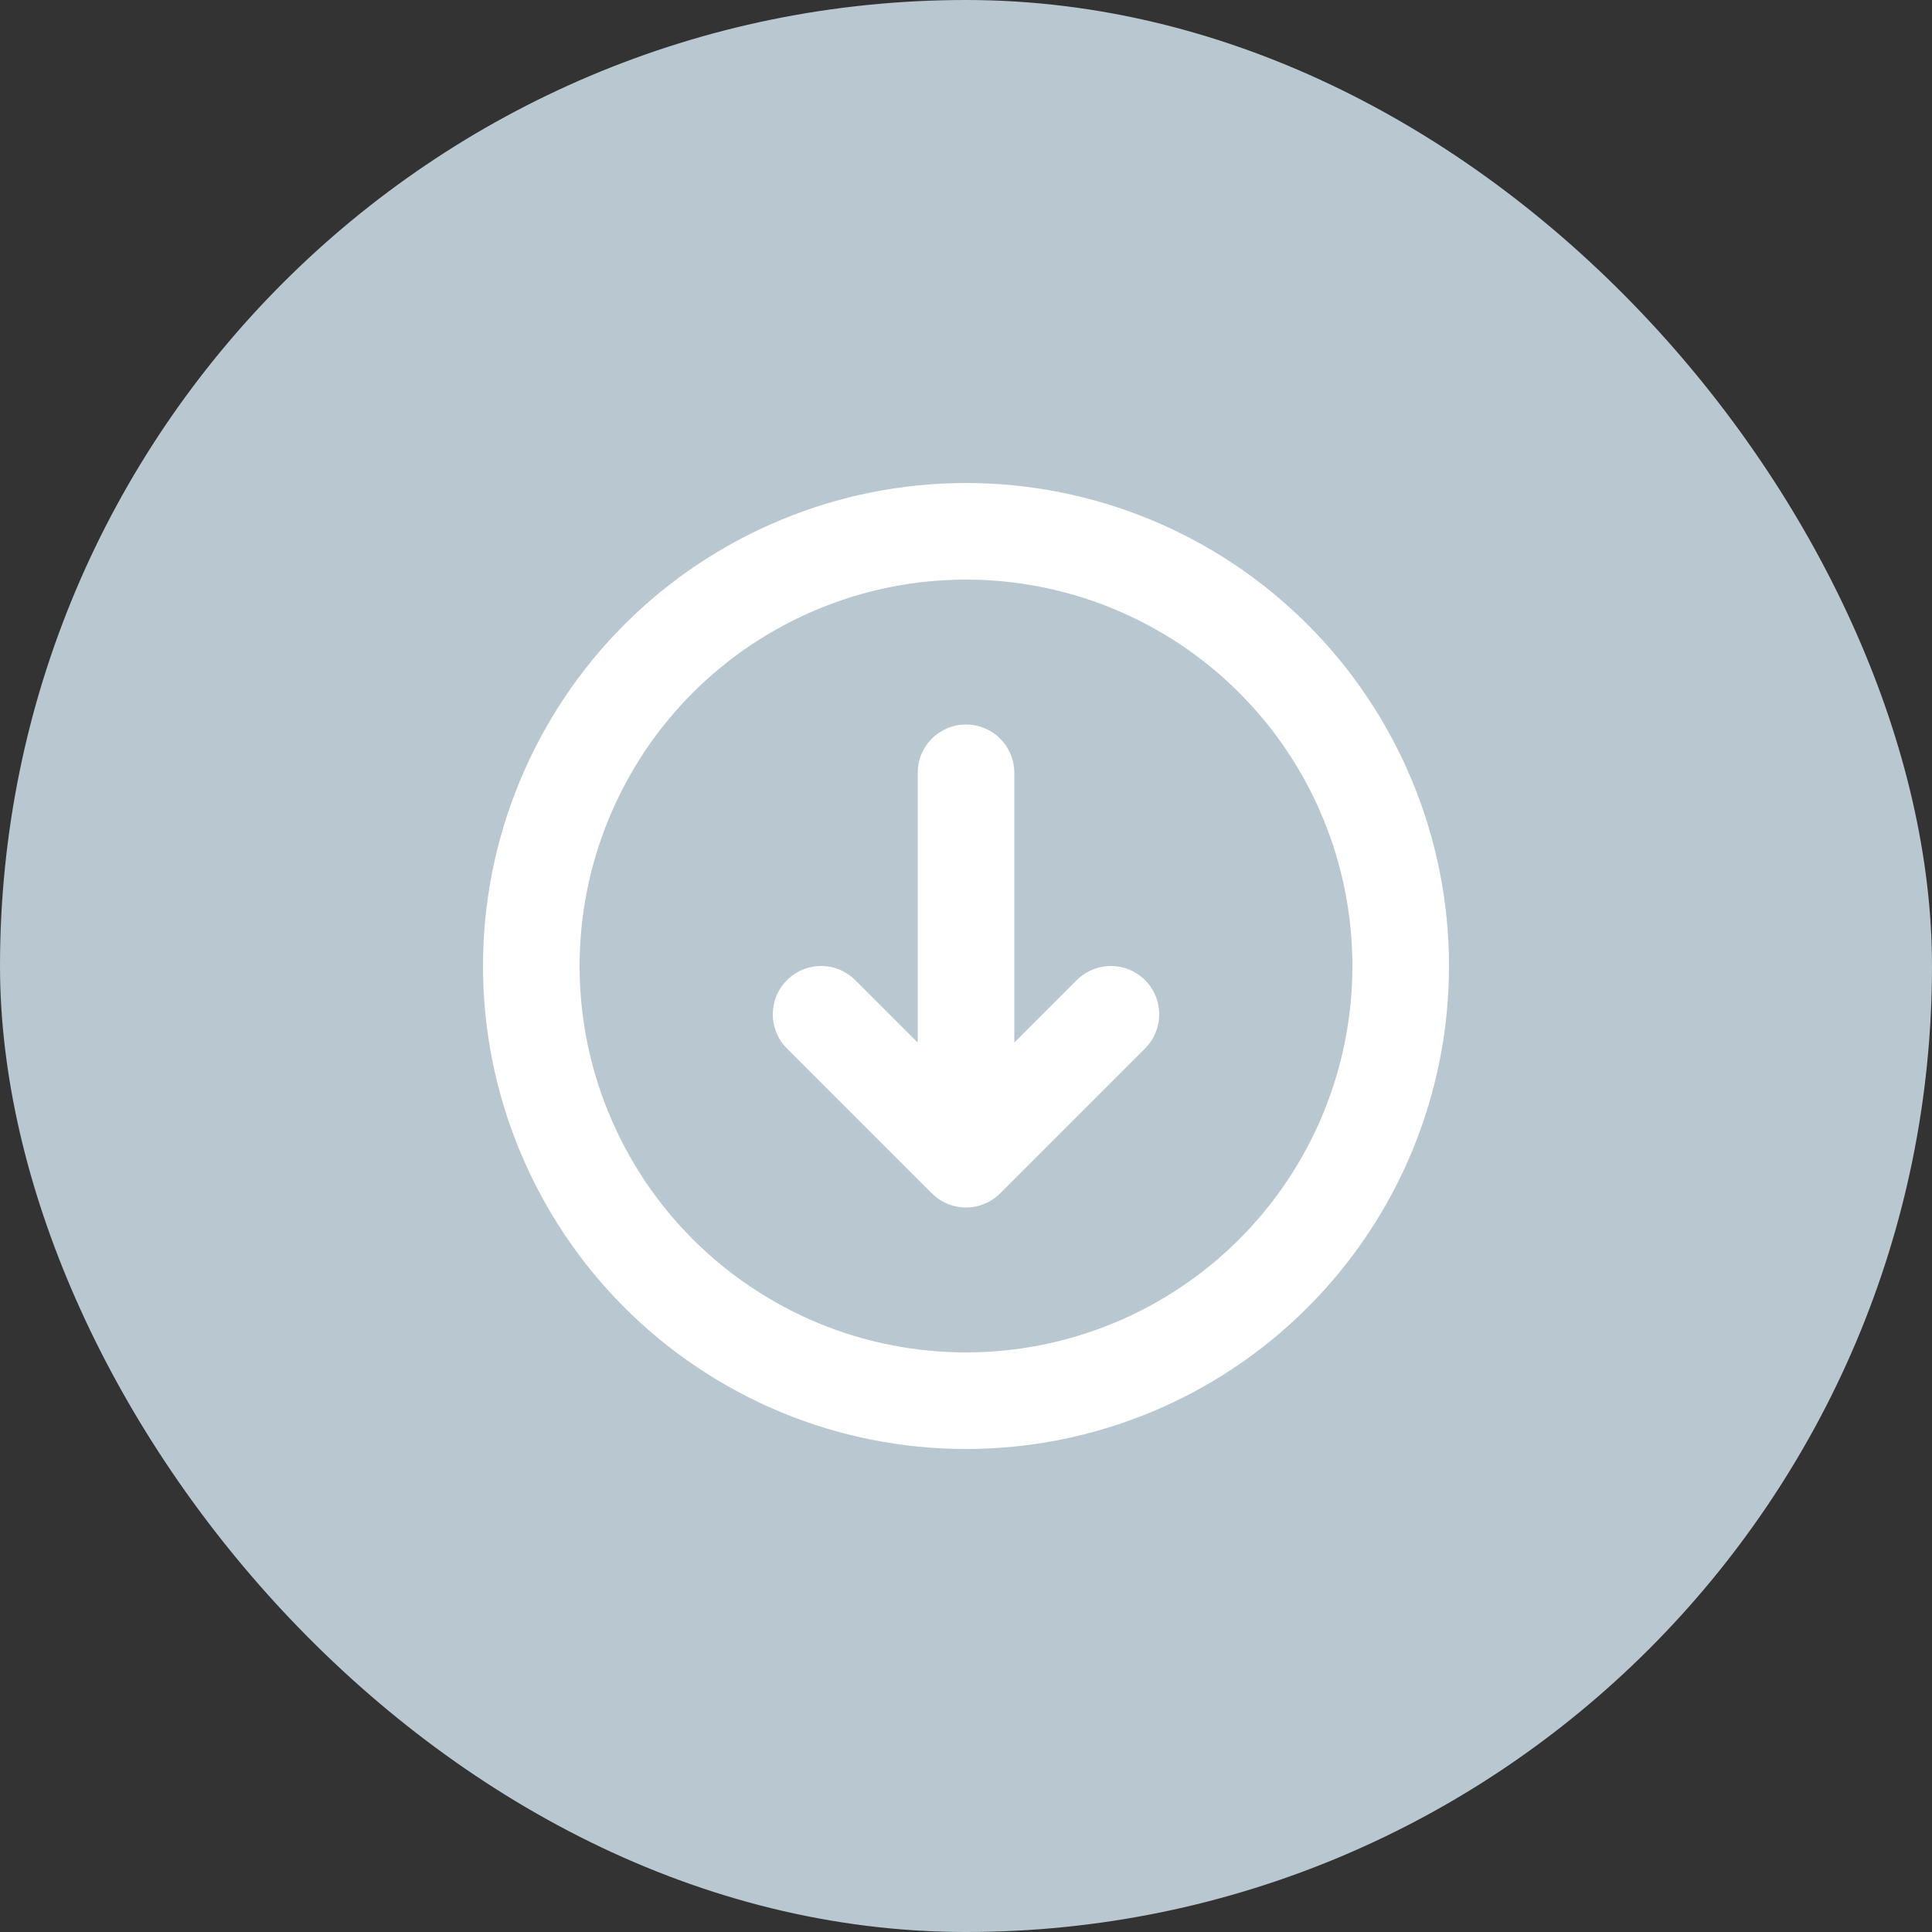
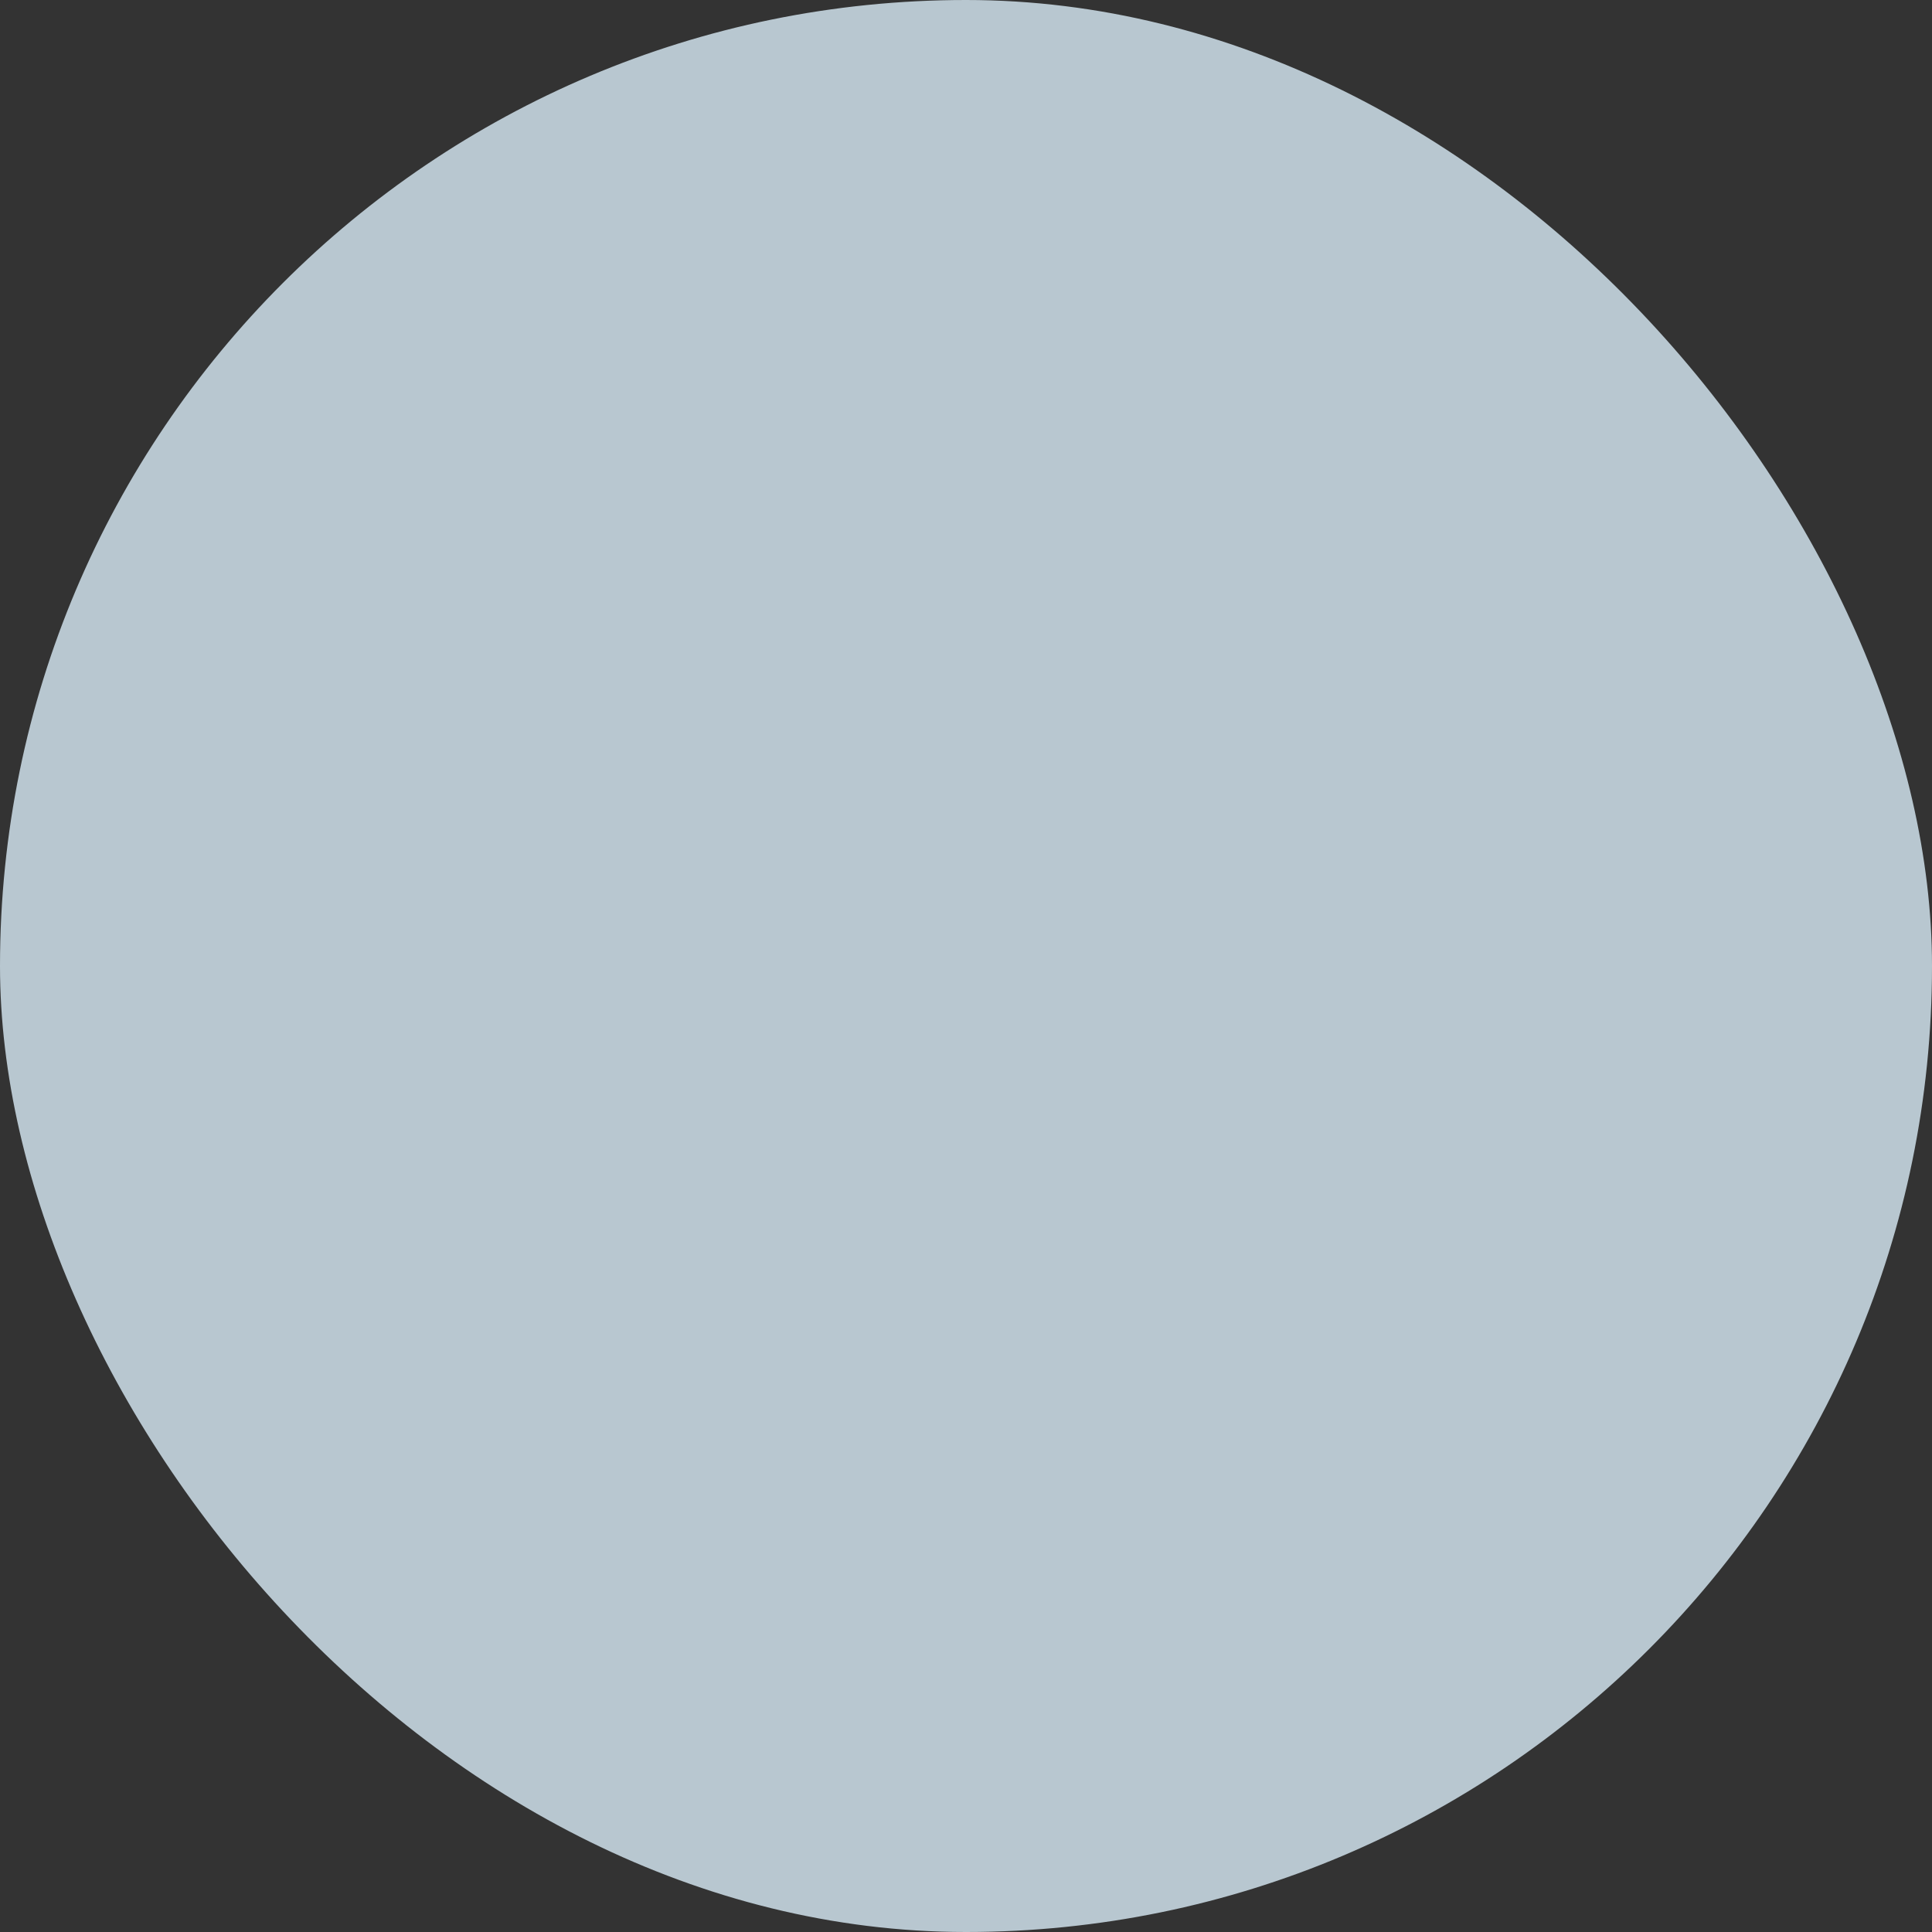
<svg xmlns="http://www.w3.org/2000/svg" width="20" height="20" viewBox="0 0 20 20" fill="none">
  <rect x="0" y="0" width="20" height="20" fill="#333333" stroke="none" />
  <rect width="20" height="20" rx="10" fill="#B8C7D0" />
-   <path d="M11.5 10.5L10 12M10 12L8.5 10.5M10 12V8M10 14.5C9.409 14.5 8.824 14.384 8.278 14.158C7.732 13.931 7.236 13.6 6.818 13.182C6.4 12.764 6.069 12.268 5.843 11.722C5.616 11.176 5.5 10.591 5.5 10C5.5 9.409 5.616 8.824 5.843 8.278C6.069 7.732 6.4 7.236 6.818 6.818C7.236 6.4 7.732 6.069 8.278 5.843C8.824 5.616 9.409 5.5 10 5.5C11.194 5.5 12.338 5.974 13.182 6.818C14.026 7.662 14.5 8.807 14.5 10C14.5 11.194 14.026 12.338 13.182 13.182C12.338 14.026 11.194 14.5 10 14.5Z" stroke="white" stroke-linecap="round" stroke-linejoin="round" />
</svg>